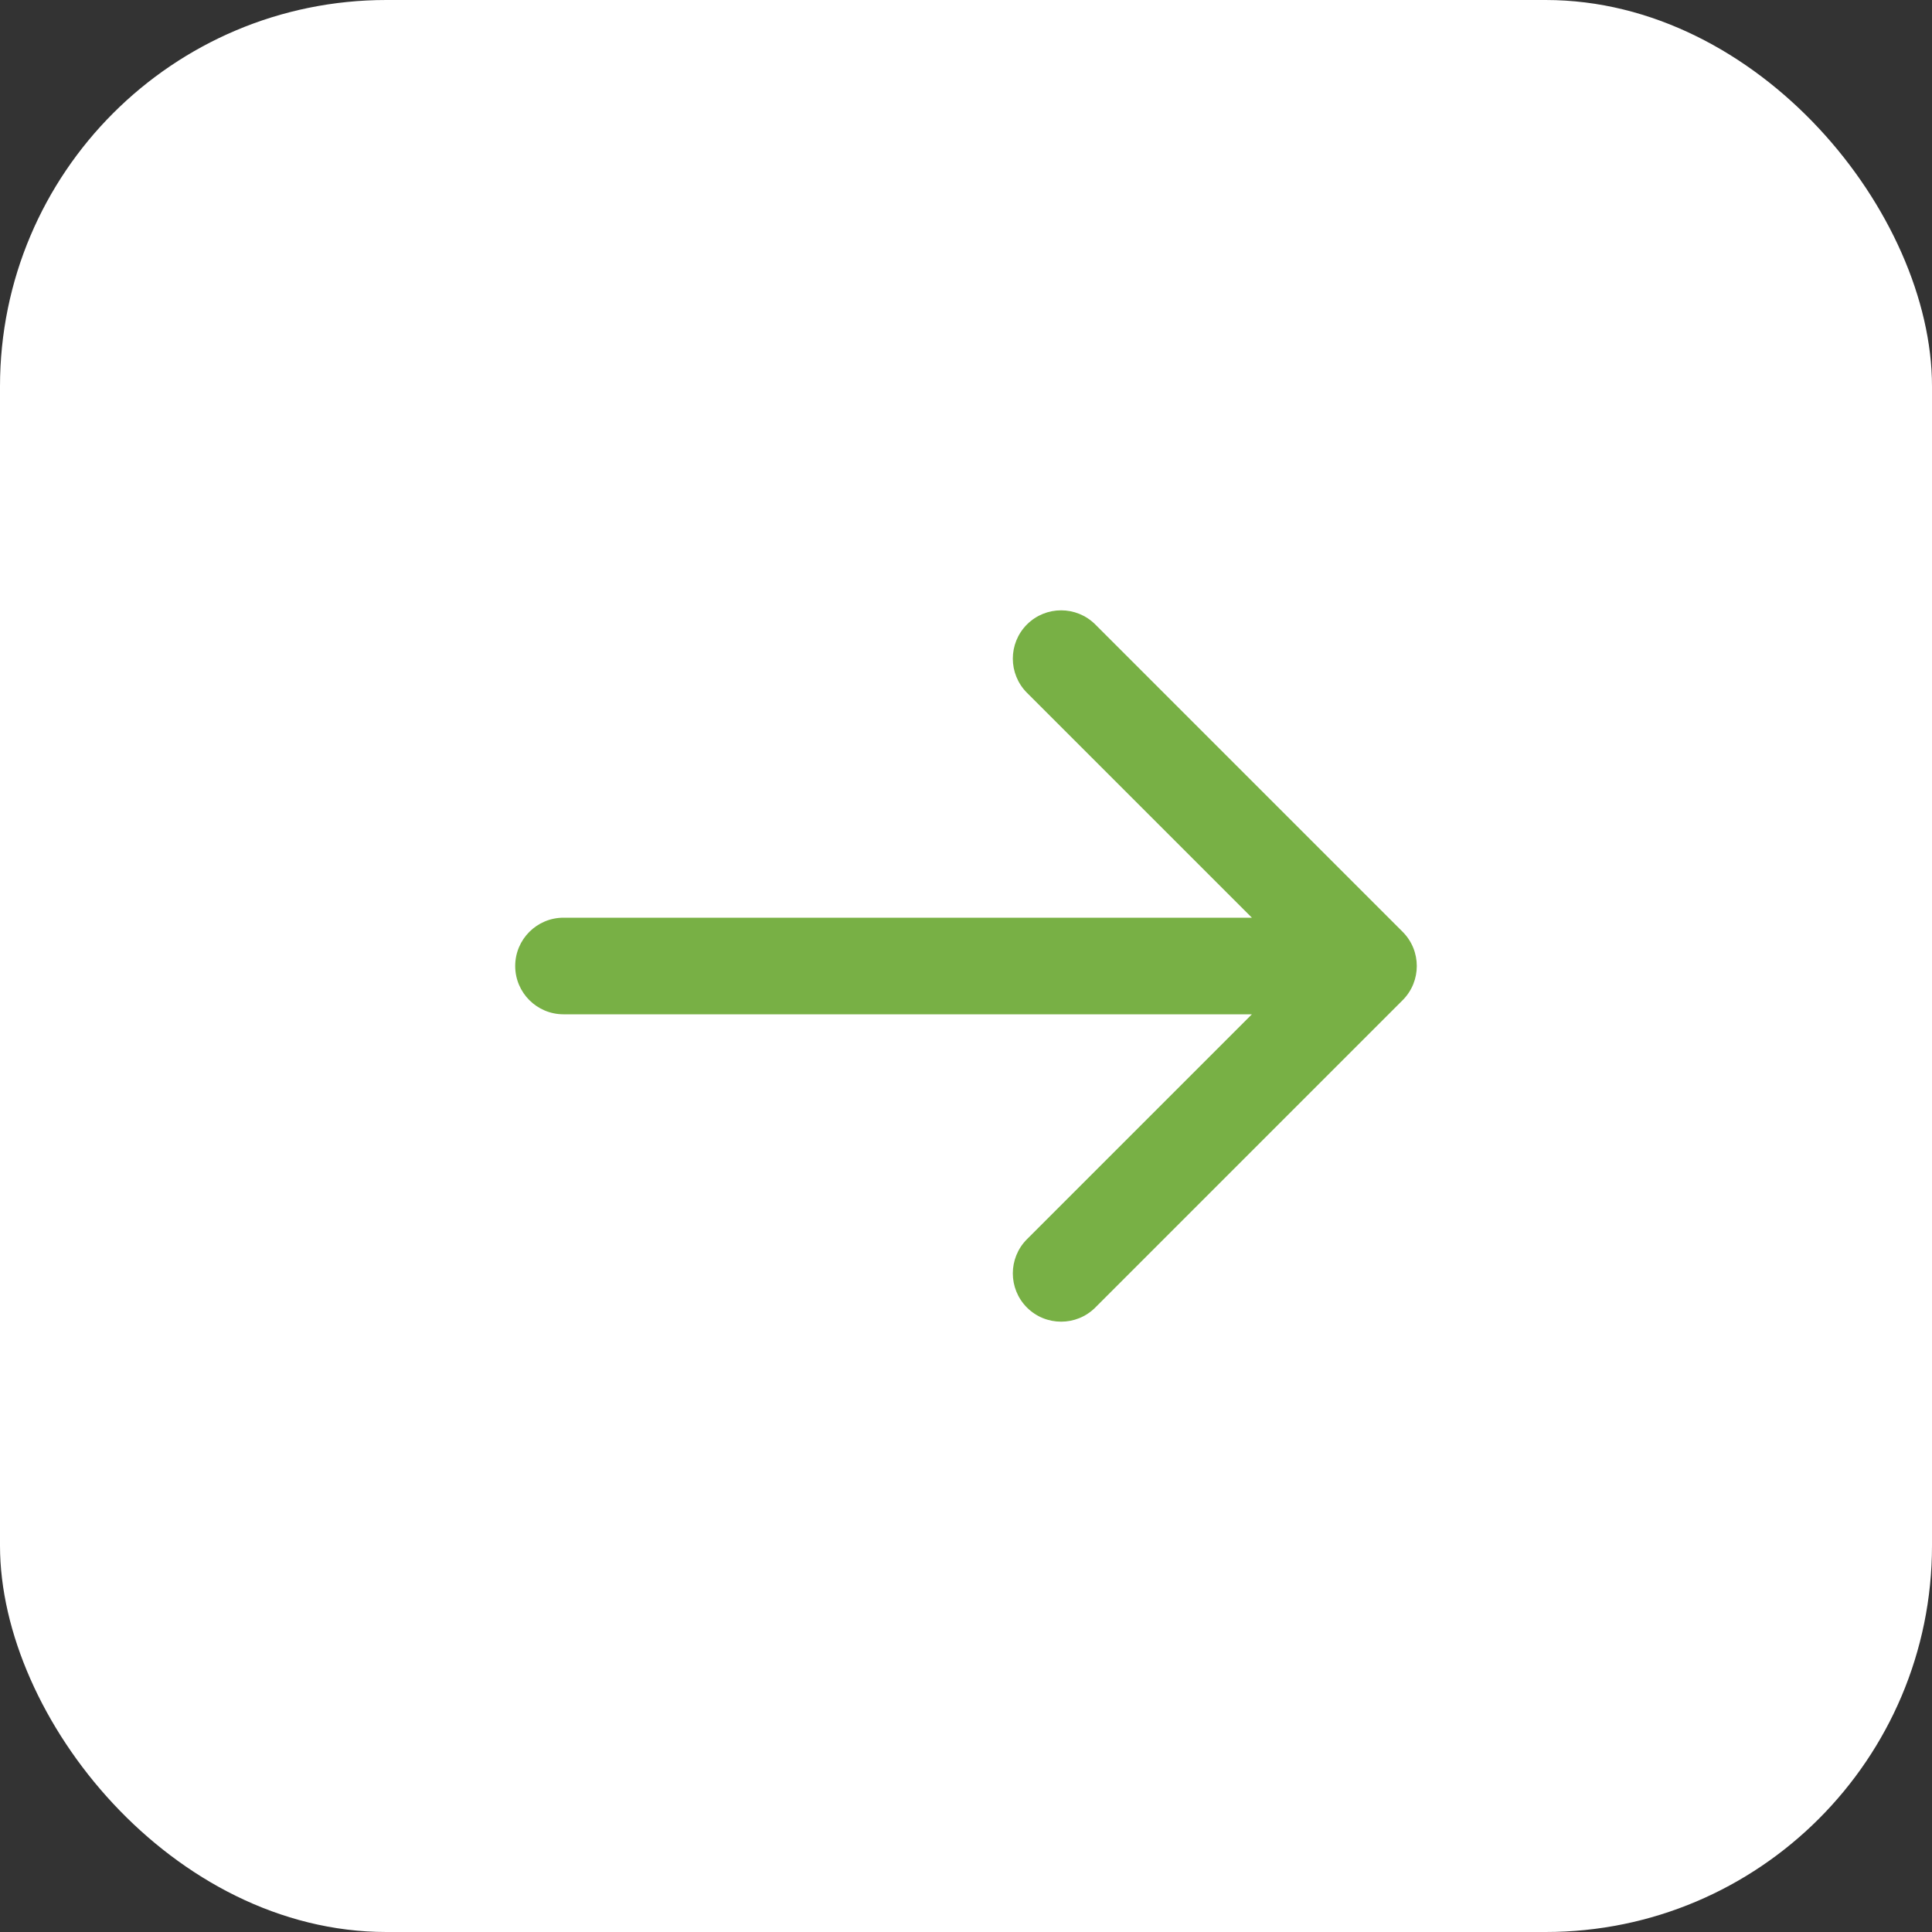
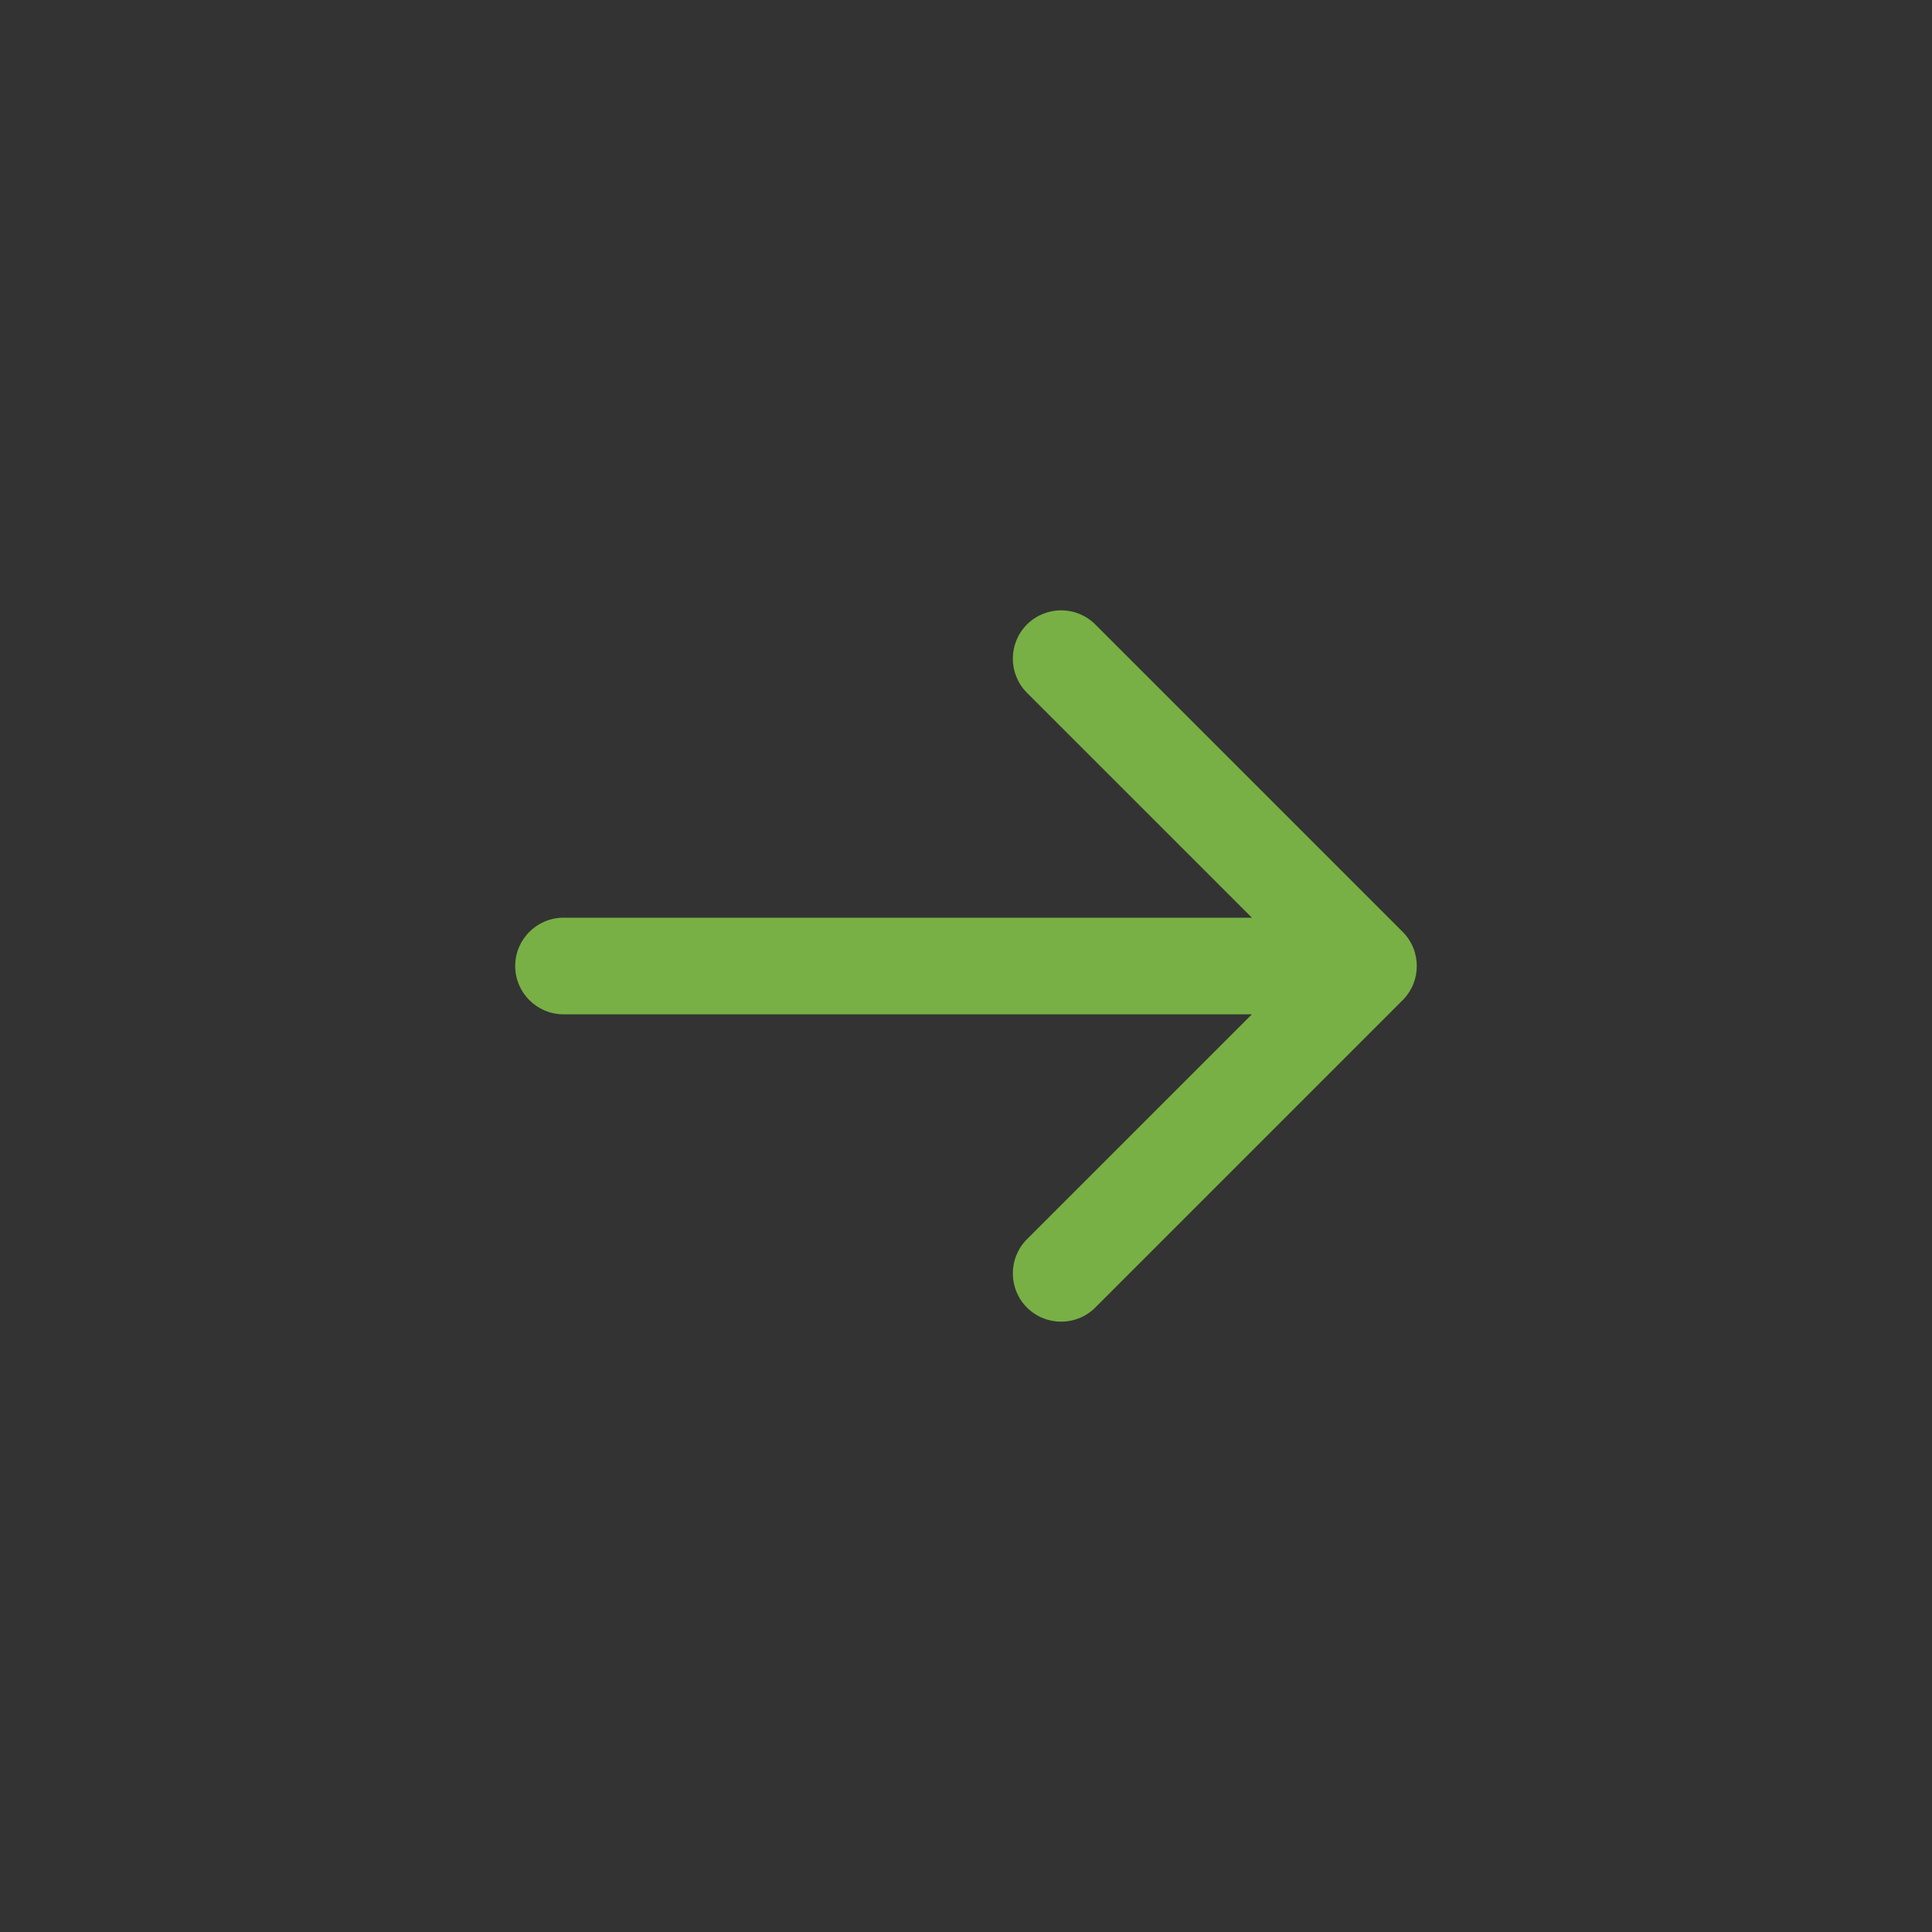
<svg xmlns="http://www.w3.org/2000/svg" width="60" height="60" viewBox="0 0 60 60" fill="none">
  <rect x="0" y="0" width="60" height="60" fill="#333333" stroke="none" />
-   <rect width="60" height="60" rx="12" fill="white" />
  <path d="M17.5 28.5C16.672 28.5 16 29.172 16 30C16 30.828 16.672 31.5 17.5 31.5L17.5 28.5ZM43.561 31.061C44.146 30.475 44.146 29.525 43.561 28.939L34.015 19.393C33.429 18.808 32.479 18.808 31.893 19.393C31.308 19.979 31.308 20.929 31.893 21.515L40.379 30L31.893 38.485C31.308 39.071 31.308 40.021 31.893 40.607C32.479 41.192 33.429 41.192 34.015 40.607L43.561 31.061ZM17.5 31.5L42.5 31.5L42.5 28.5L17.5 28.5L17.5 31.5Z" fill="#78B045" />
</svg>